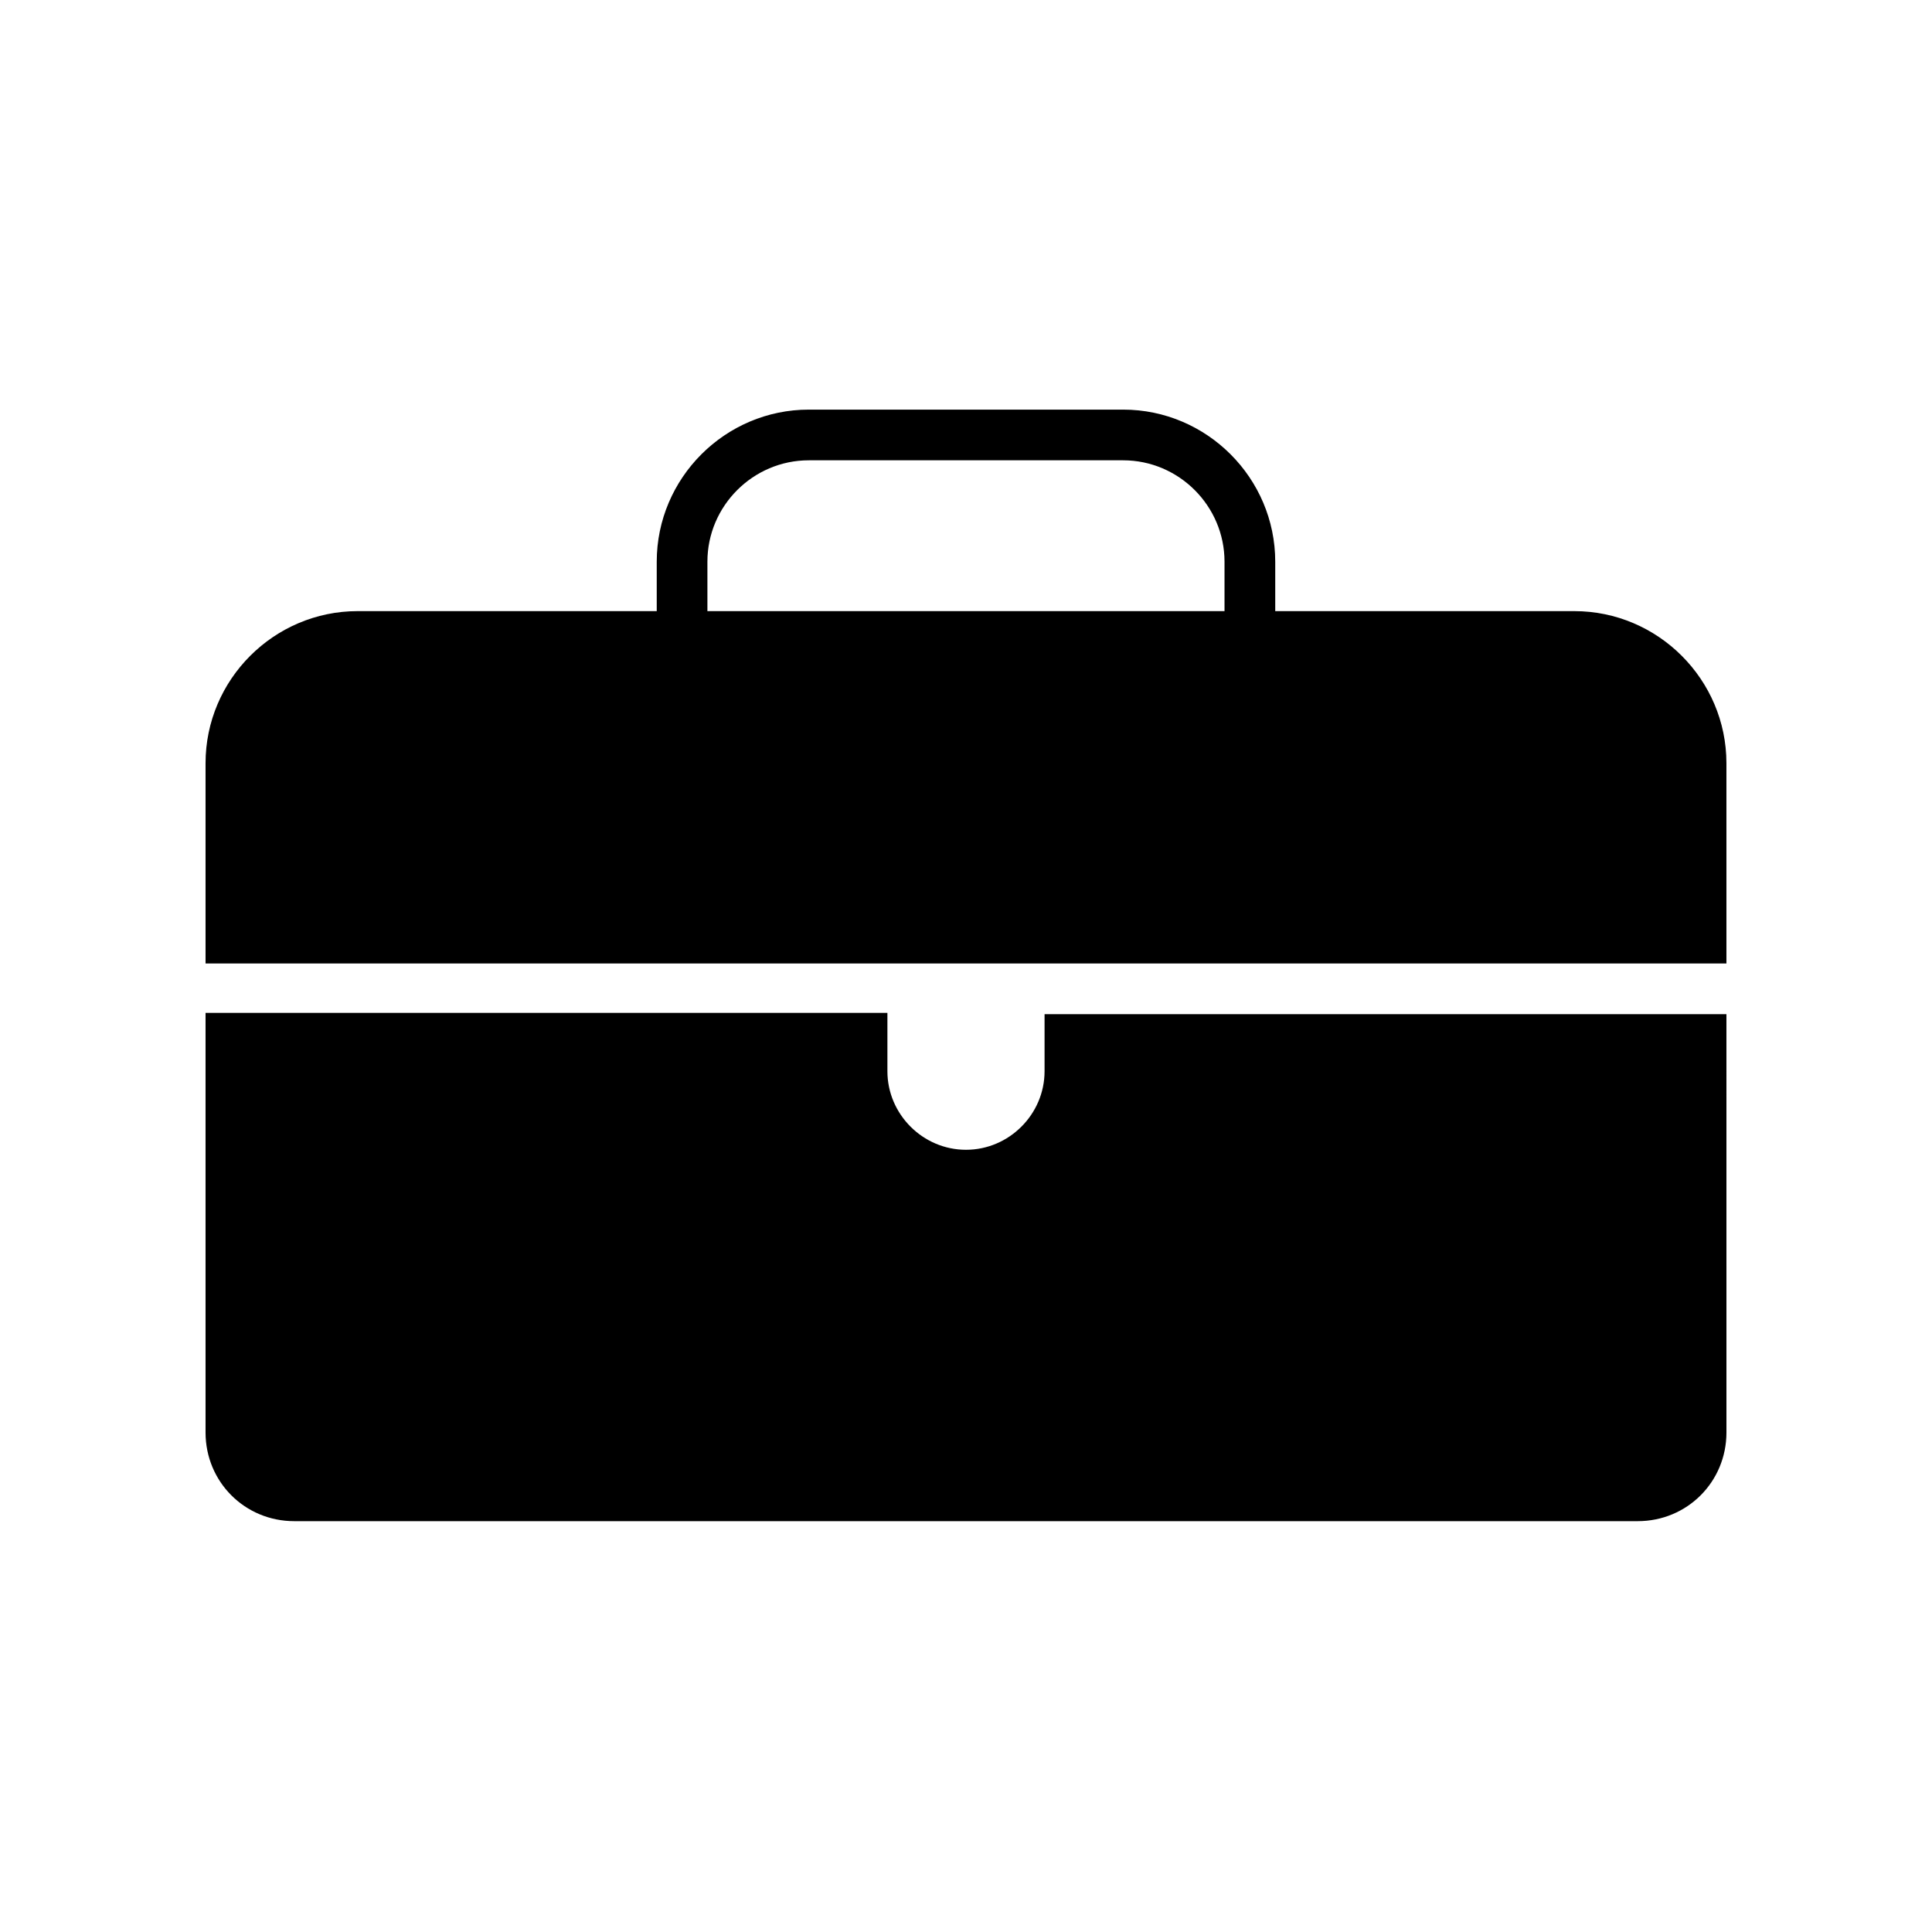
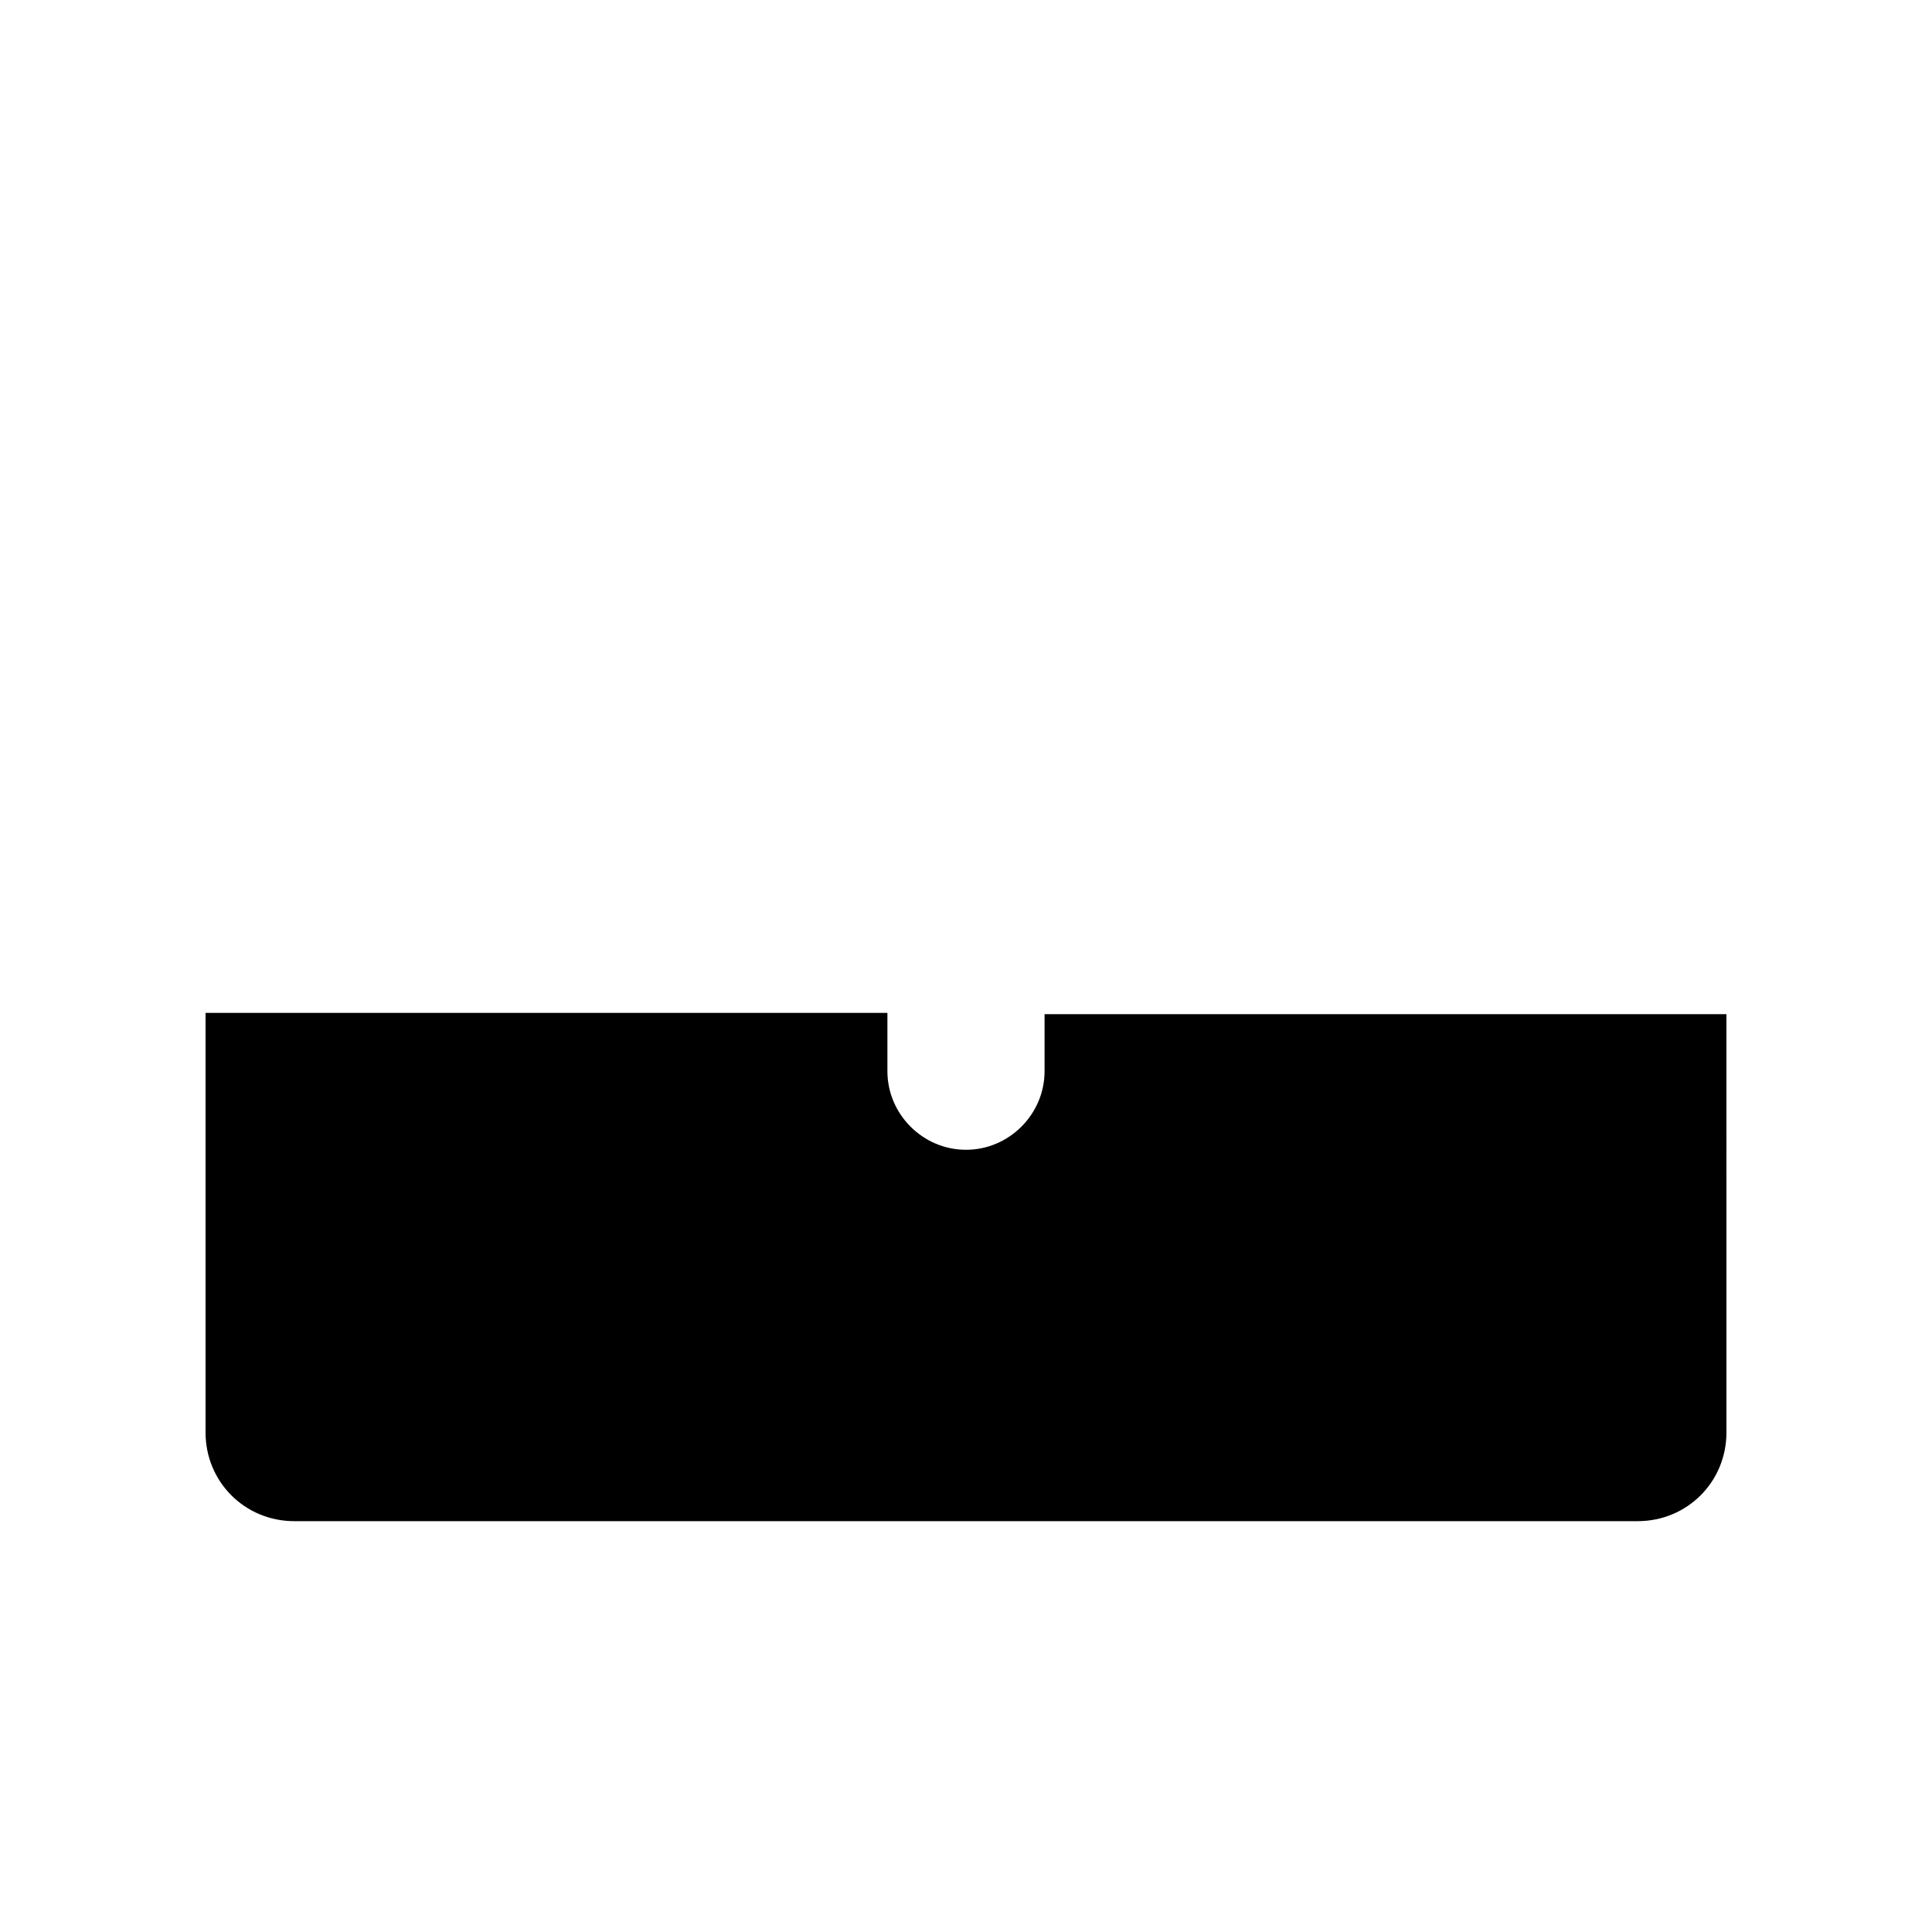
<svg xmlns="http://www.w3.org/2000/svg" fill="#000000" width="800px" height="800px" version="1.1" viewBox="144 144 512 512">
  <g>
-     <path d="m601.52 346.26c0-22.168-18.137-40.305-40.305-40.305h-79.266v-13.098c0-22.168-18.137-40.305-40.305-40.305h-83.297c-22.168 0-40.305 18.137-40.305 40.305v13.098h-79.266c-22.168 0-40.305 18.137-40.305 40.305v53.066h403.05zm-133.01-40.305h-137.04v-13.098c0-14.777 12.09-26.871 26.871-26.871h83.297c14.777 0 26.871 12.09 26.871 26.871z" />
    <path d="m420.82 427.88c0 11.418-9.406 20.824-20.824 20.824s-20.824-9.406-20.824-20.824v-15.449h-180.7v111.18c0 13.098 10.41 23.512 23.512 23.512h356.03c13.098 0 23.512-10.41 23.512-23.512l-0.004-110.84h-180.7z" />
  </g>
</svg>